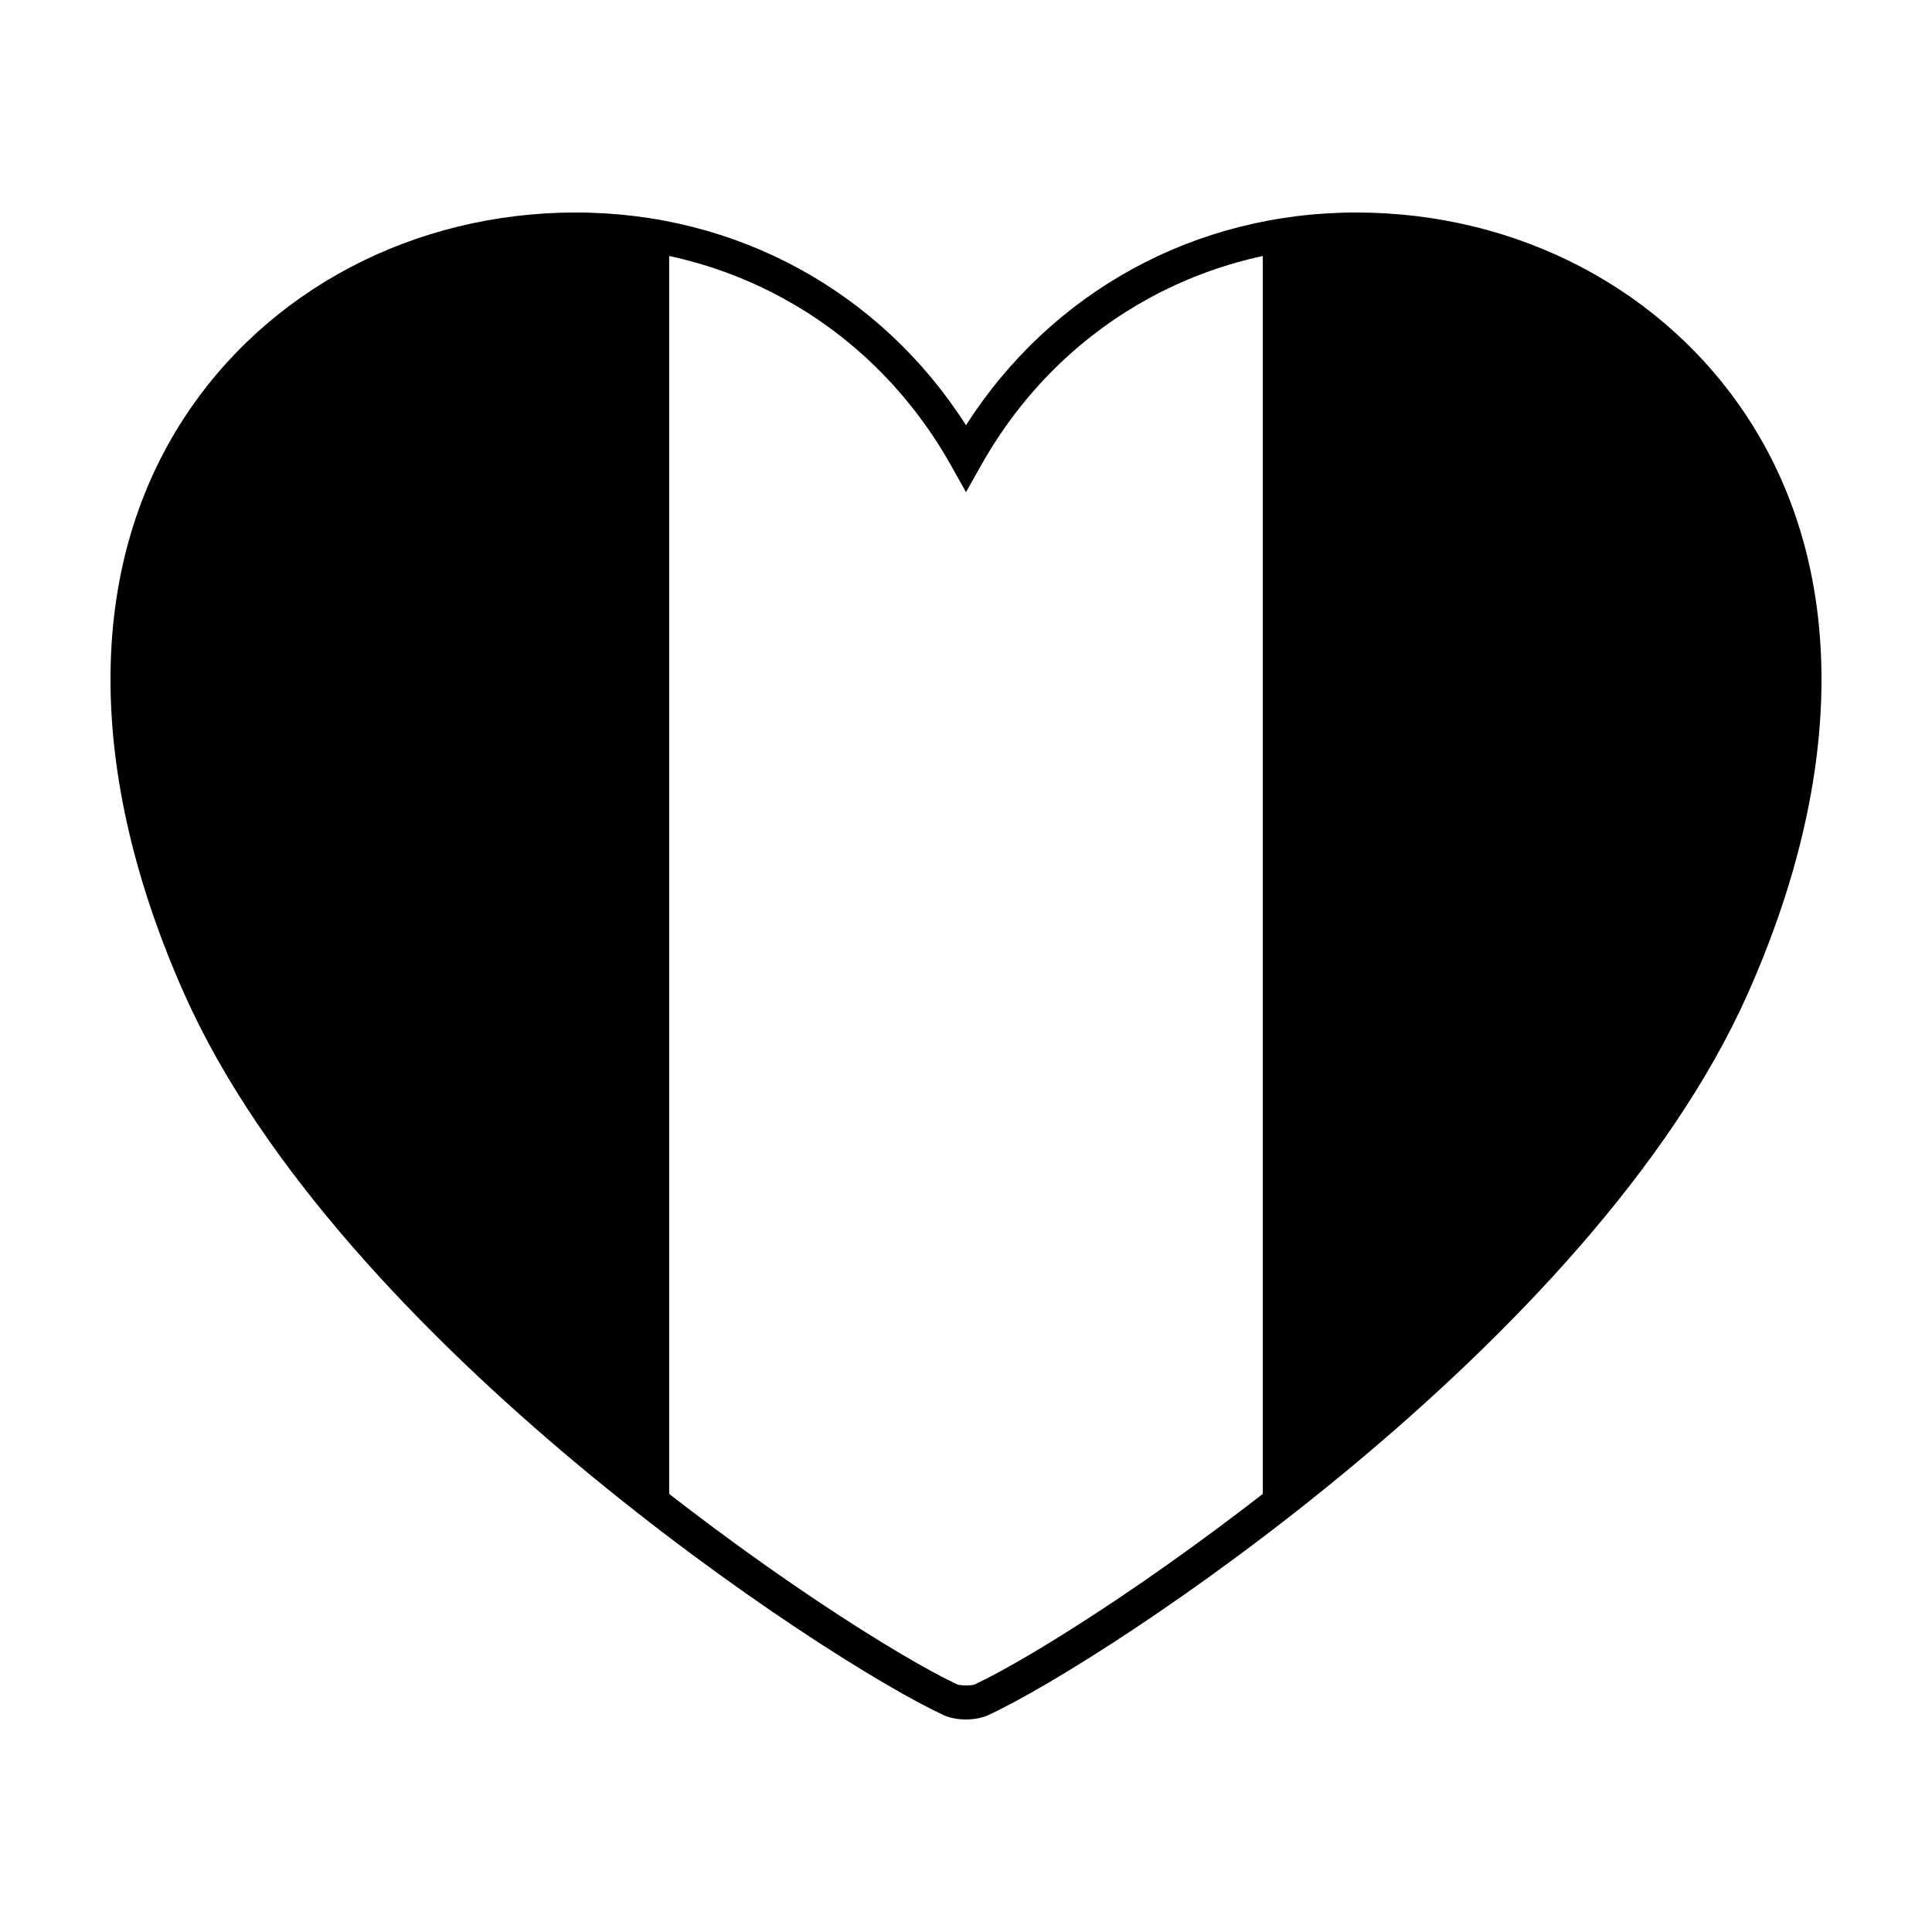
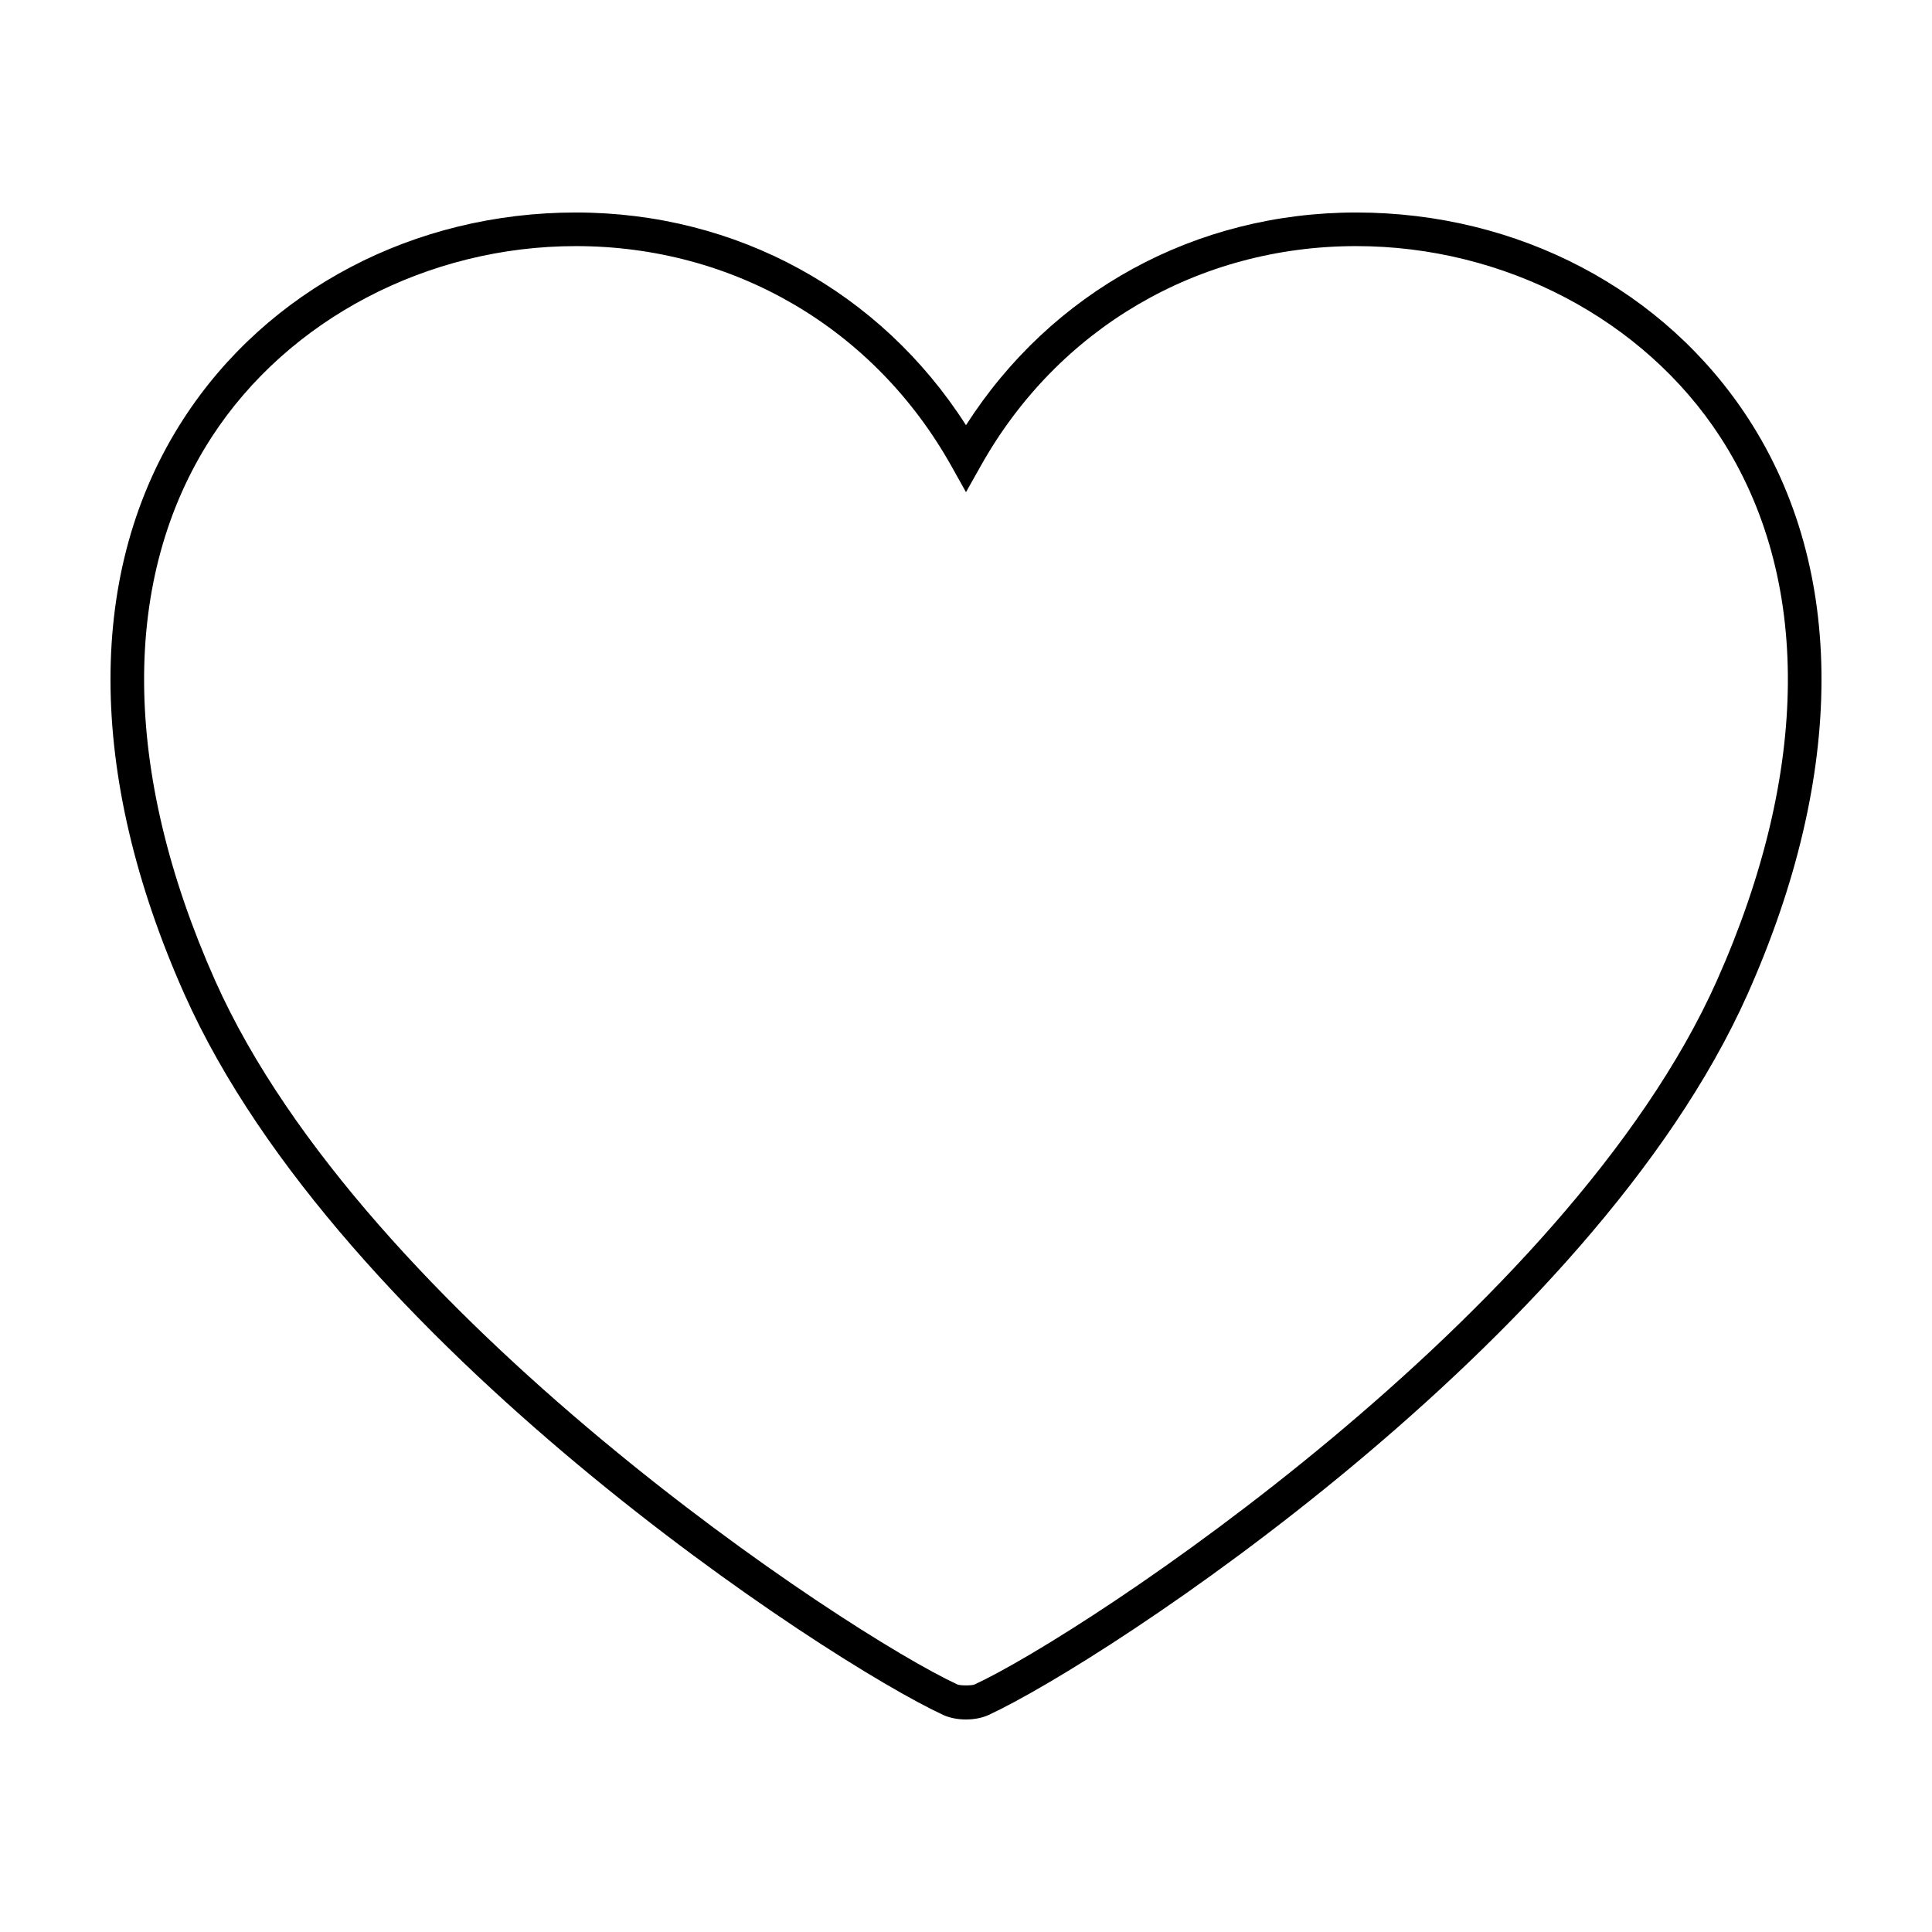
<svg xmlns="http://www.w3.org/2000/svg" fill="#000000" width="800px" height="800px" version="1.1" viewBox="144 144 512 512">
  <g>
-     <path d="m199.02 405.16c23.355 52.375 76.32 102.51 122.32 137.96v-334.47c-84.52-16.781-183.84 58.527-122.32 196.51z" />
-     <path d="m600.98 405.16c61.512-137.98-37.805-213.3-122.32-196.51v334.46c45.988-35.438 98.961-85.566 122.32-137.96z" />
    <path d="m400 599.68c-2.223 0-4.363-0.43-6.031-1.195-30.949-14.359-159.89-98.602-201.09-191-26.047-58.445-26.133-112.61-0.23-152.51 22.207-34.223 61.078-54.66 103.96-54.66 42.598 0 80.715 20.922 103.39 56.367 22.691-35.434 60.801-56.367 103.4-56.367 42.883 0 81.738 20.434 103.95 54.66 25.906 39.91 25.82 94.066-0.238 152.51-41.211 92.398-170.14 176.64-201.07 190.98-1.672 0.781-3.809 1.211-6.035 1.211zm-103.39-390.46c-39.266 0-76.242 19.387-96.5 50.598-24.207 37.297-23.879 88.449 0.906 144.05 39.59 88.785 167.56 173.03 196.7 186.53 0.73 0.336 3.84 0.336 4.578 0 29.125-13.516 157.1-97.734 196.7-186.53 24.777-55.594 25.09-106.75 0.898-144.05-20.27-31.211-57.238-50.598-96.488-50.598-41.875 0-79.066 21.789-99.512 58.289l-3.891 6.918-3.879-6.926c-20.445-36.492-57.648-58.281-99.516-58.281z" />
  </g>
</svg>